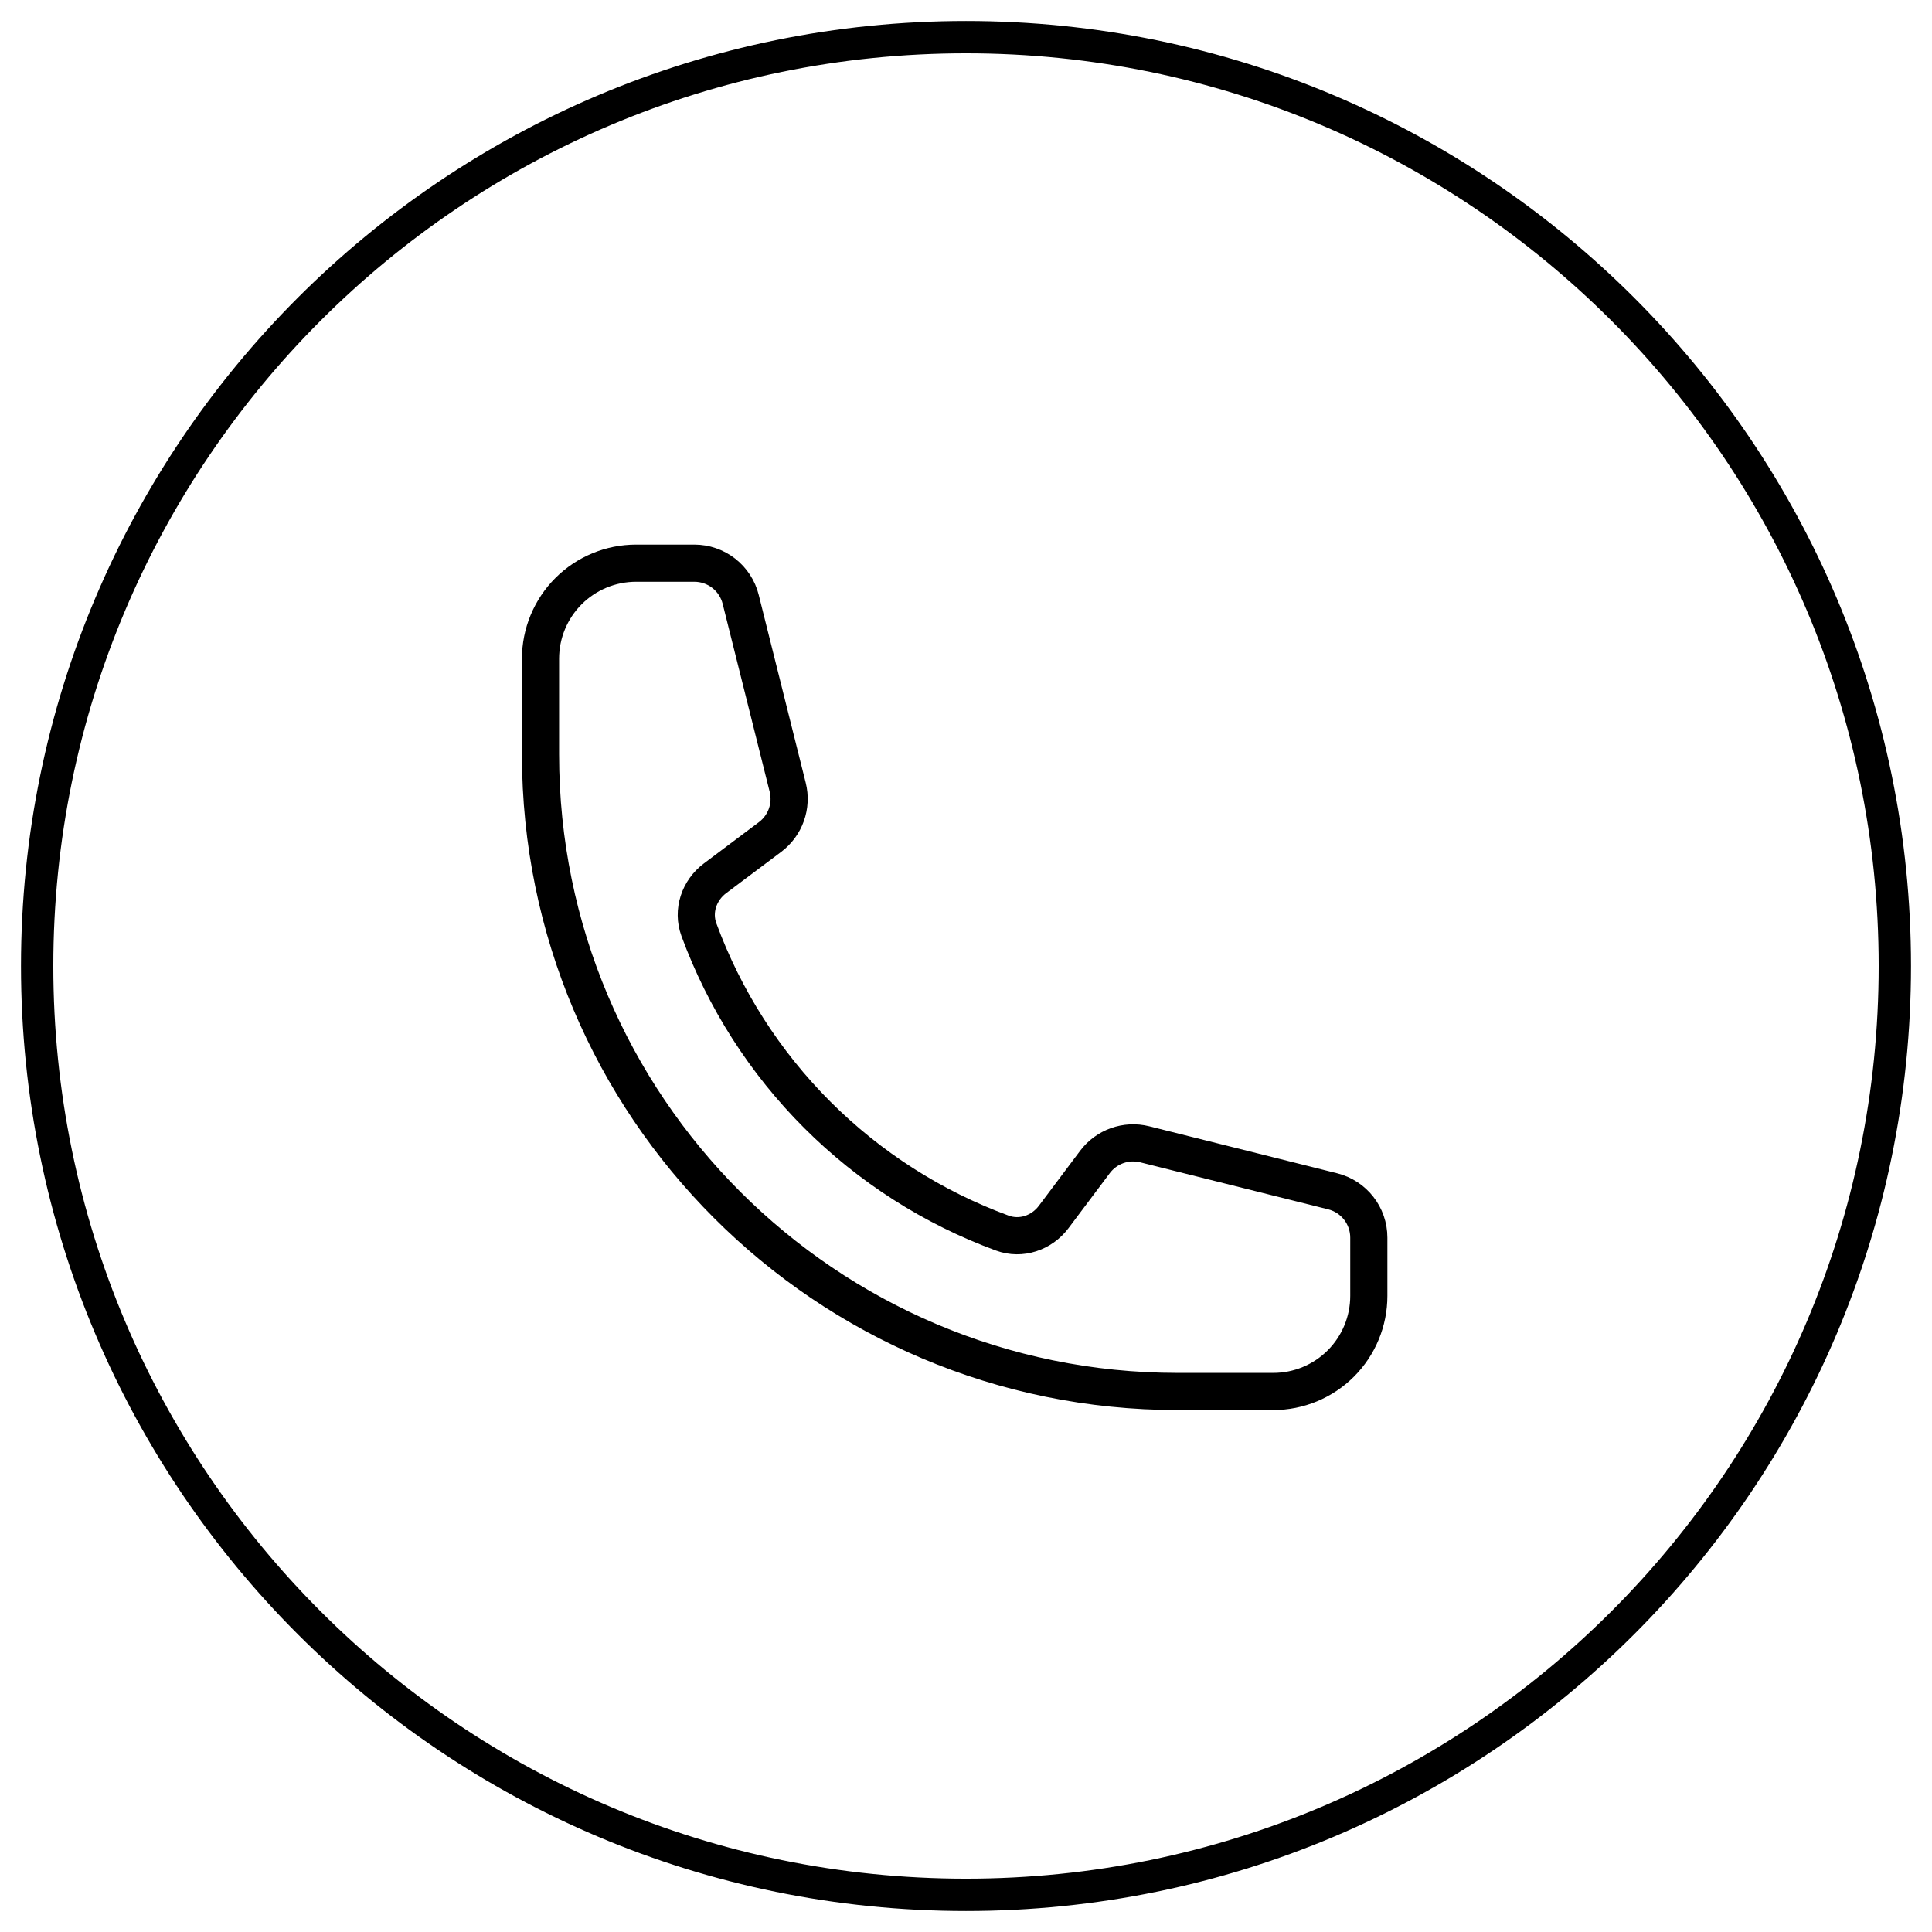
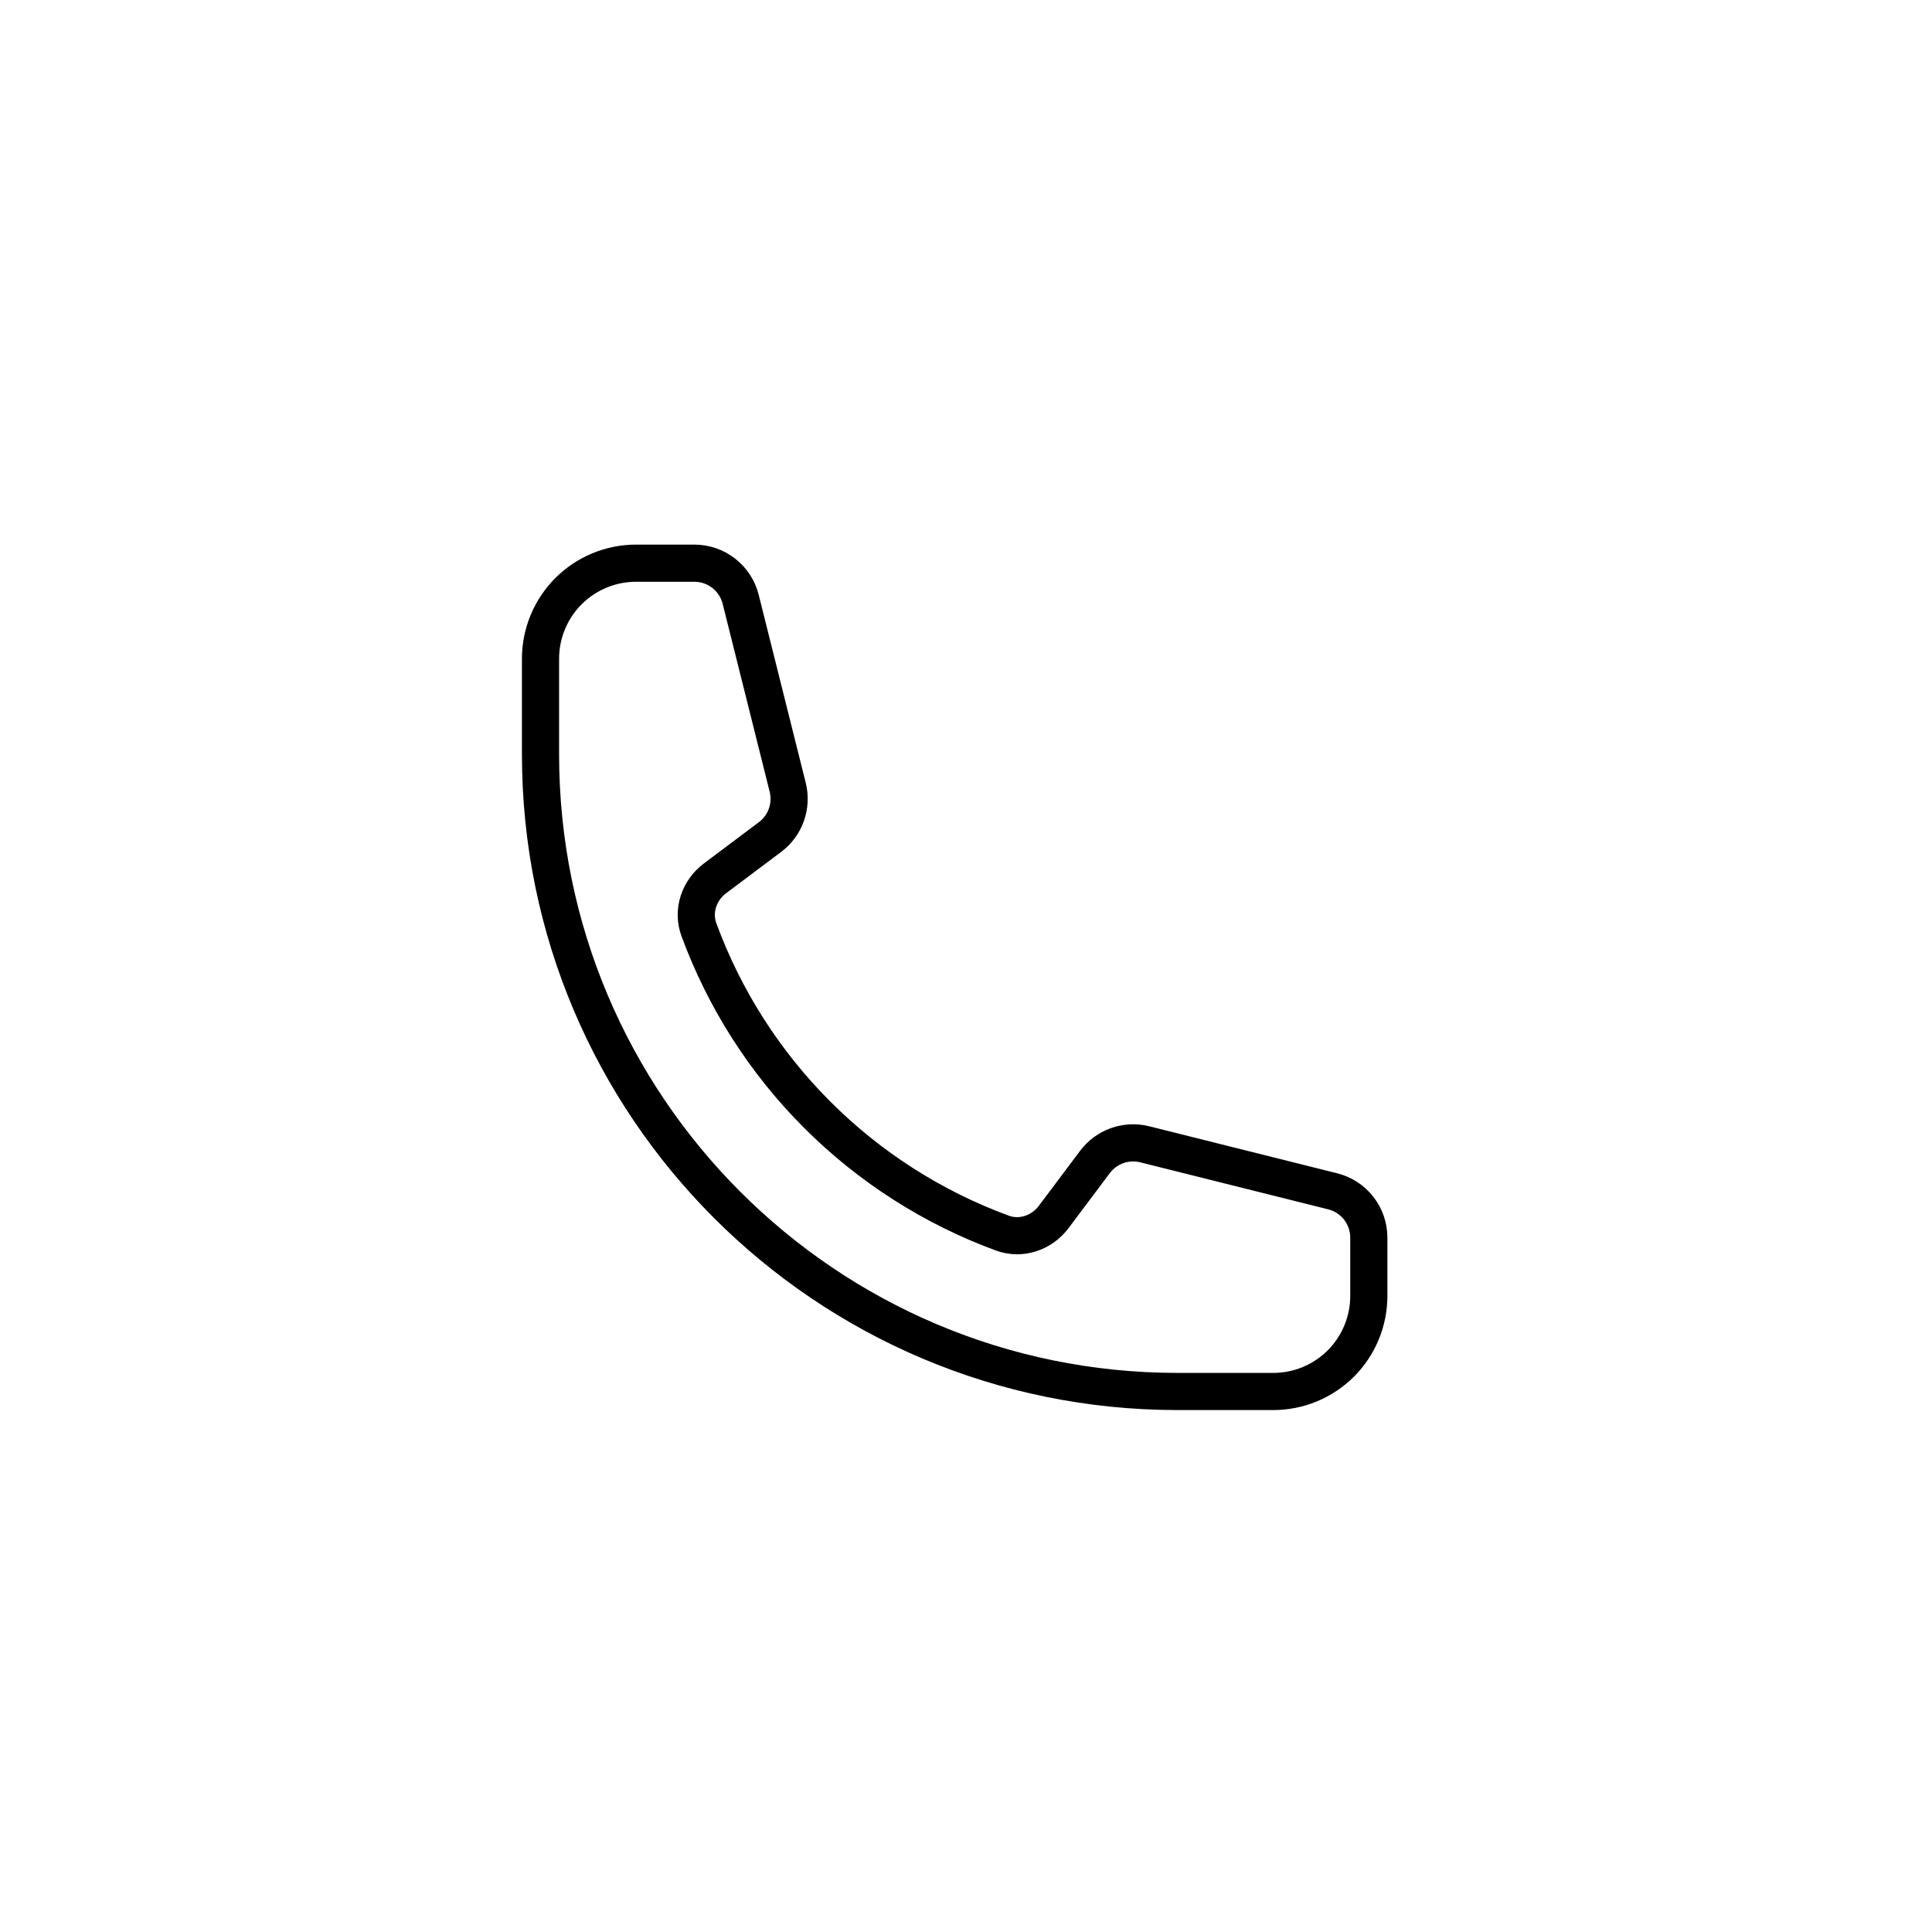
<svg xmlns="http://www.w3.org/2000/svg" width="52" height="52" viewBox="0 0 52 52" fill="none">
-   <path d="M26 51C39.807 51 51 39.807 51 26C51 12.193 39.807 1 26 1C12.193 1 1 12.193 1 26C1 39.807 12.193 51 26 51Z" stroke="#0A0A0A" style="stroke:#0A0A0A;stroke:color(display-p3 0.039 0.039 0.039);stroke-opacity:1;" stroke-width="0.87" stroke-linecap="round" stroke-linejoin="round" />
  <path d="M14.548 20.303C14.548 29.774 22.226 37.452 31.697 37.452H34.27C34.952 37.452 35.606 37.181 36.089 36.699C36.571 36.216 36.842 35.562 36.842 34.88V33.311C36.842 32.721 36.441 32.207 35.868 32.064L30.811 30.799C30.308 30.673 29.78 30.862 29.47 31.276L28.361 32.754C28.039 33.184 27.482 33.374 26.978 33.189C25.106 32.501 23.406 31.414 21.996 30.004C20.586 28.594 19.499 26.894 18.811 25.022C18.626 24.518 18.816 23.961 19.246 23.639L20.724 22.53C21.139 22.22 21.327 21.691 21.201 21.189L19.936 16.132C19.867 15.854 19.706 15.607 19.48 15.43C19.254 15.254 18.976 15.158 18.689 15.158H17.12C16.438 15.158 15.784 15.429 15.301 15.911C14.819 16.394 14.548 17.048 14.548 17.73V20.303Z" stroke="#0A0A0A" style="stroke:#0A0A0A;stroke:color(display-p3 0.039 0.039 0.039);stroke-opacity:1;" stroke-linecap="round" stroke-linejoin="round" />
</svg>